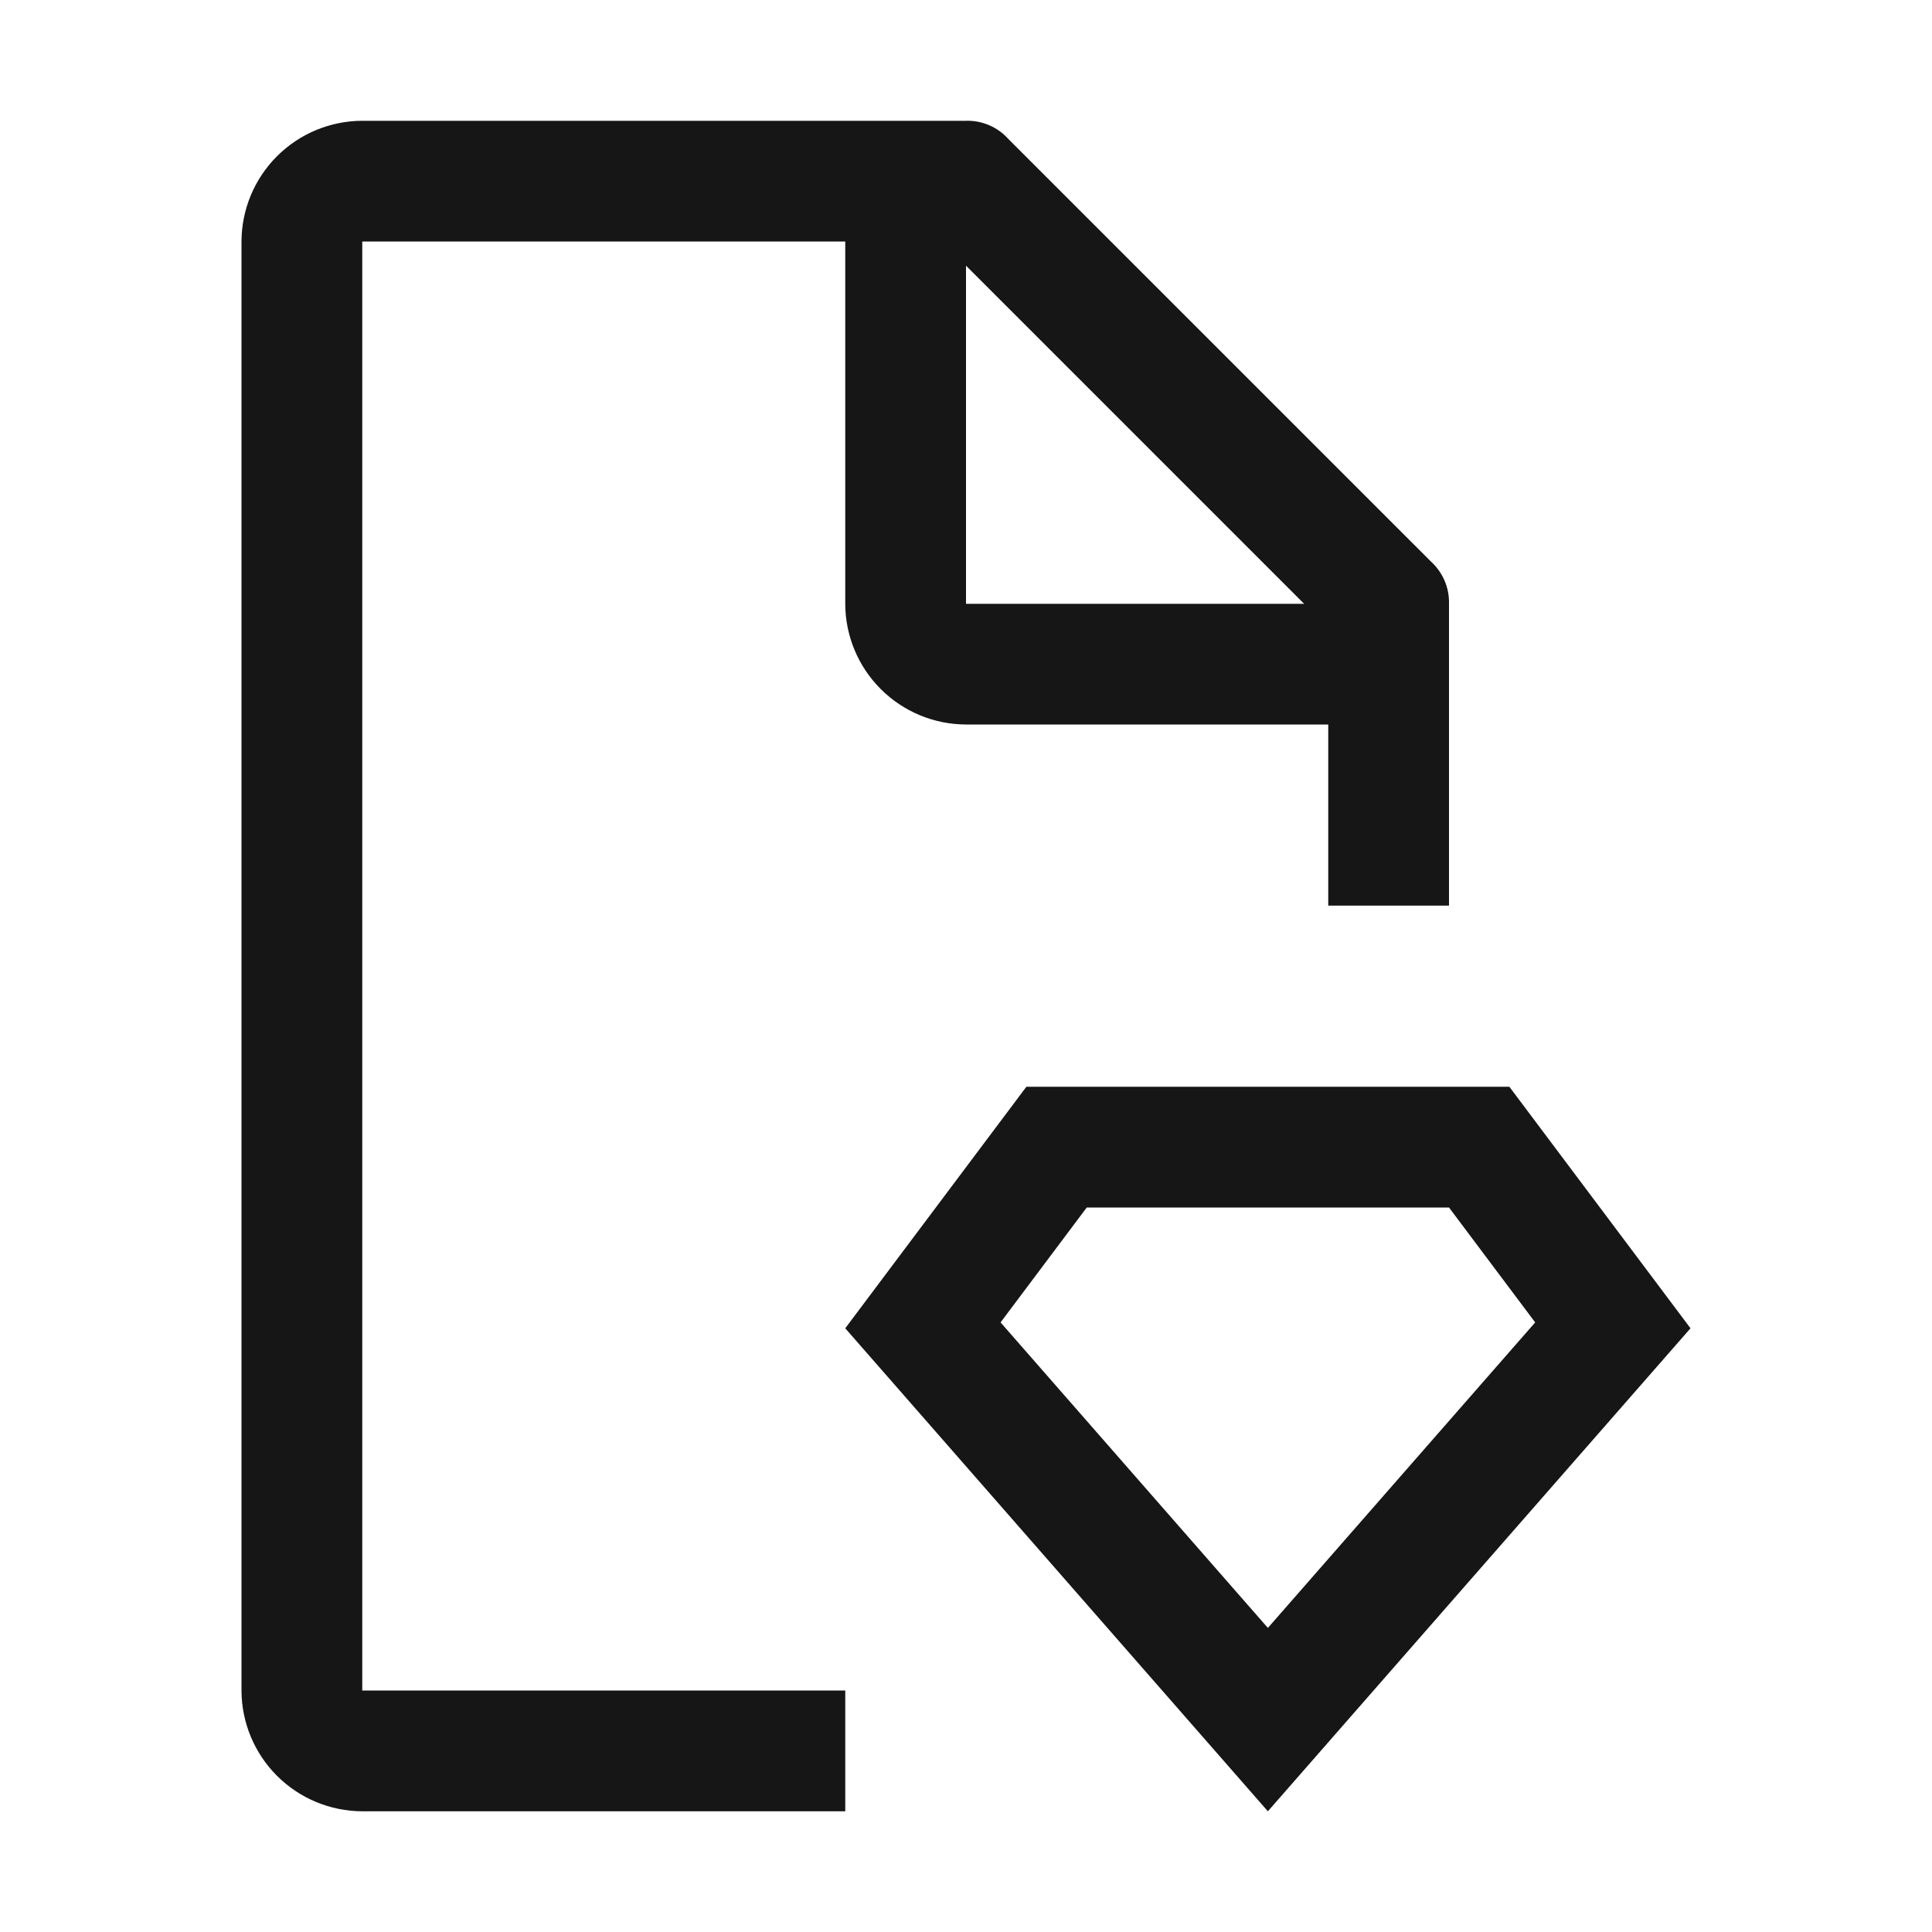
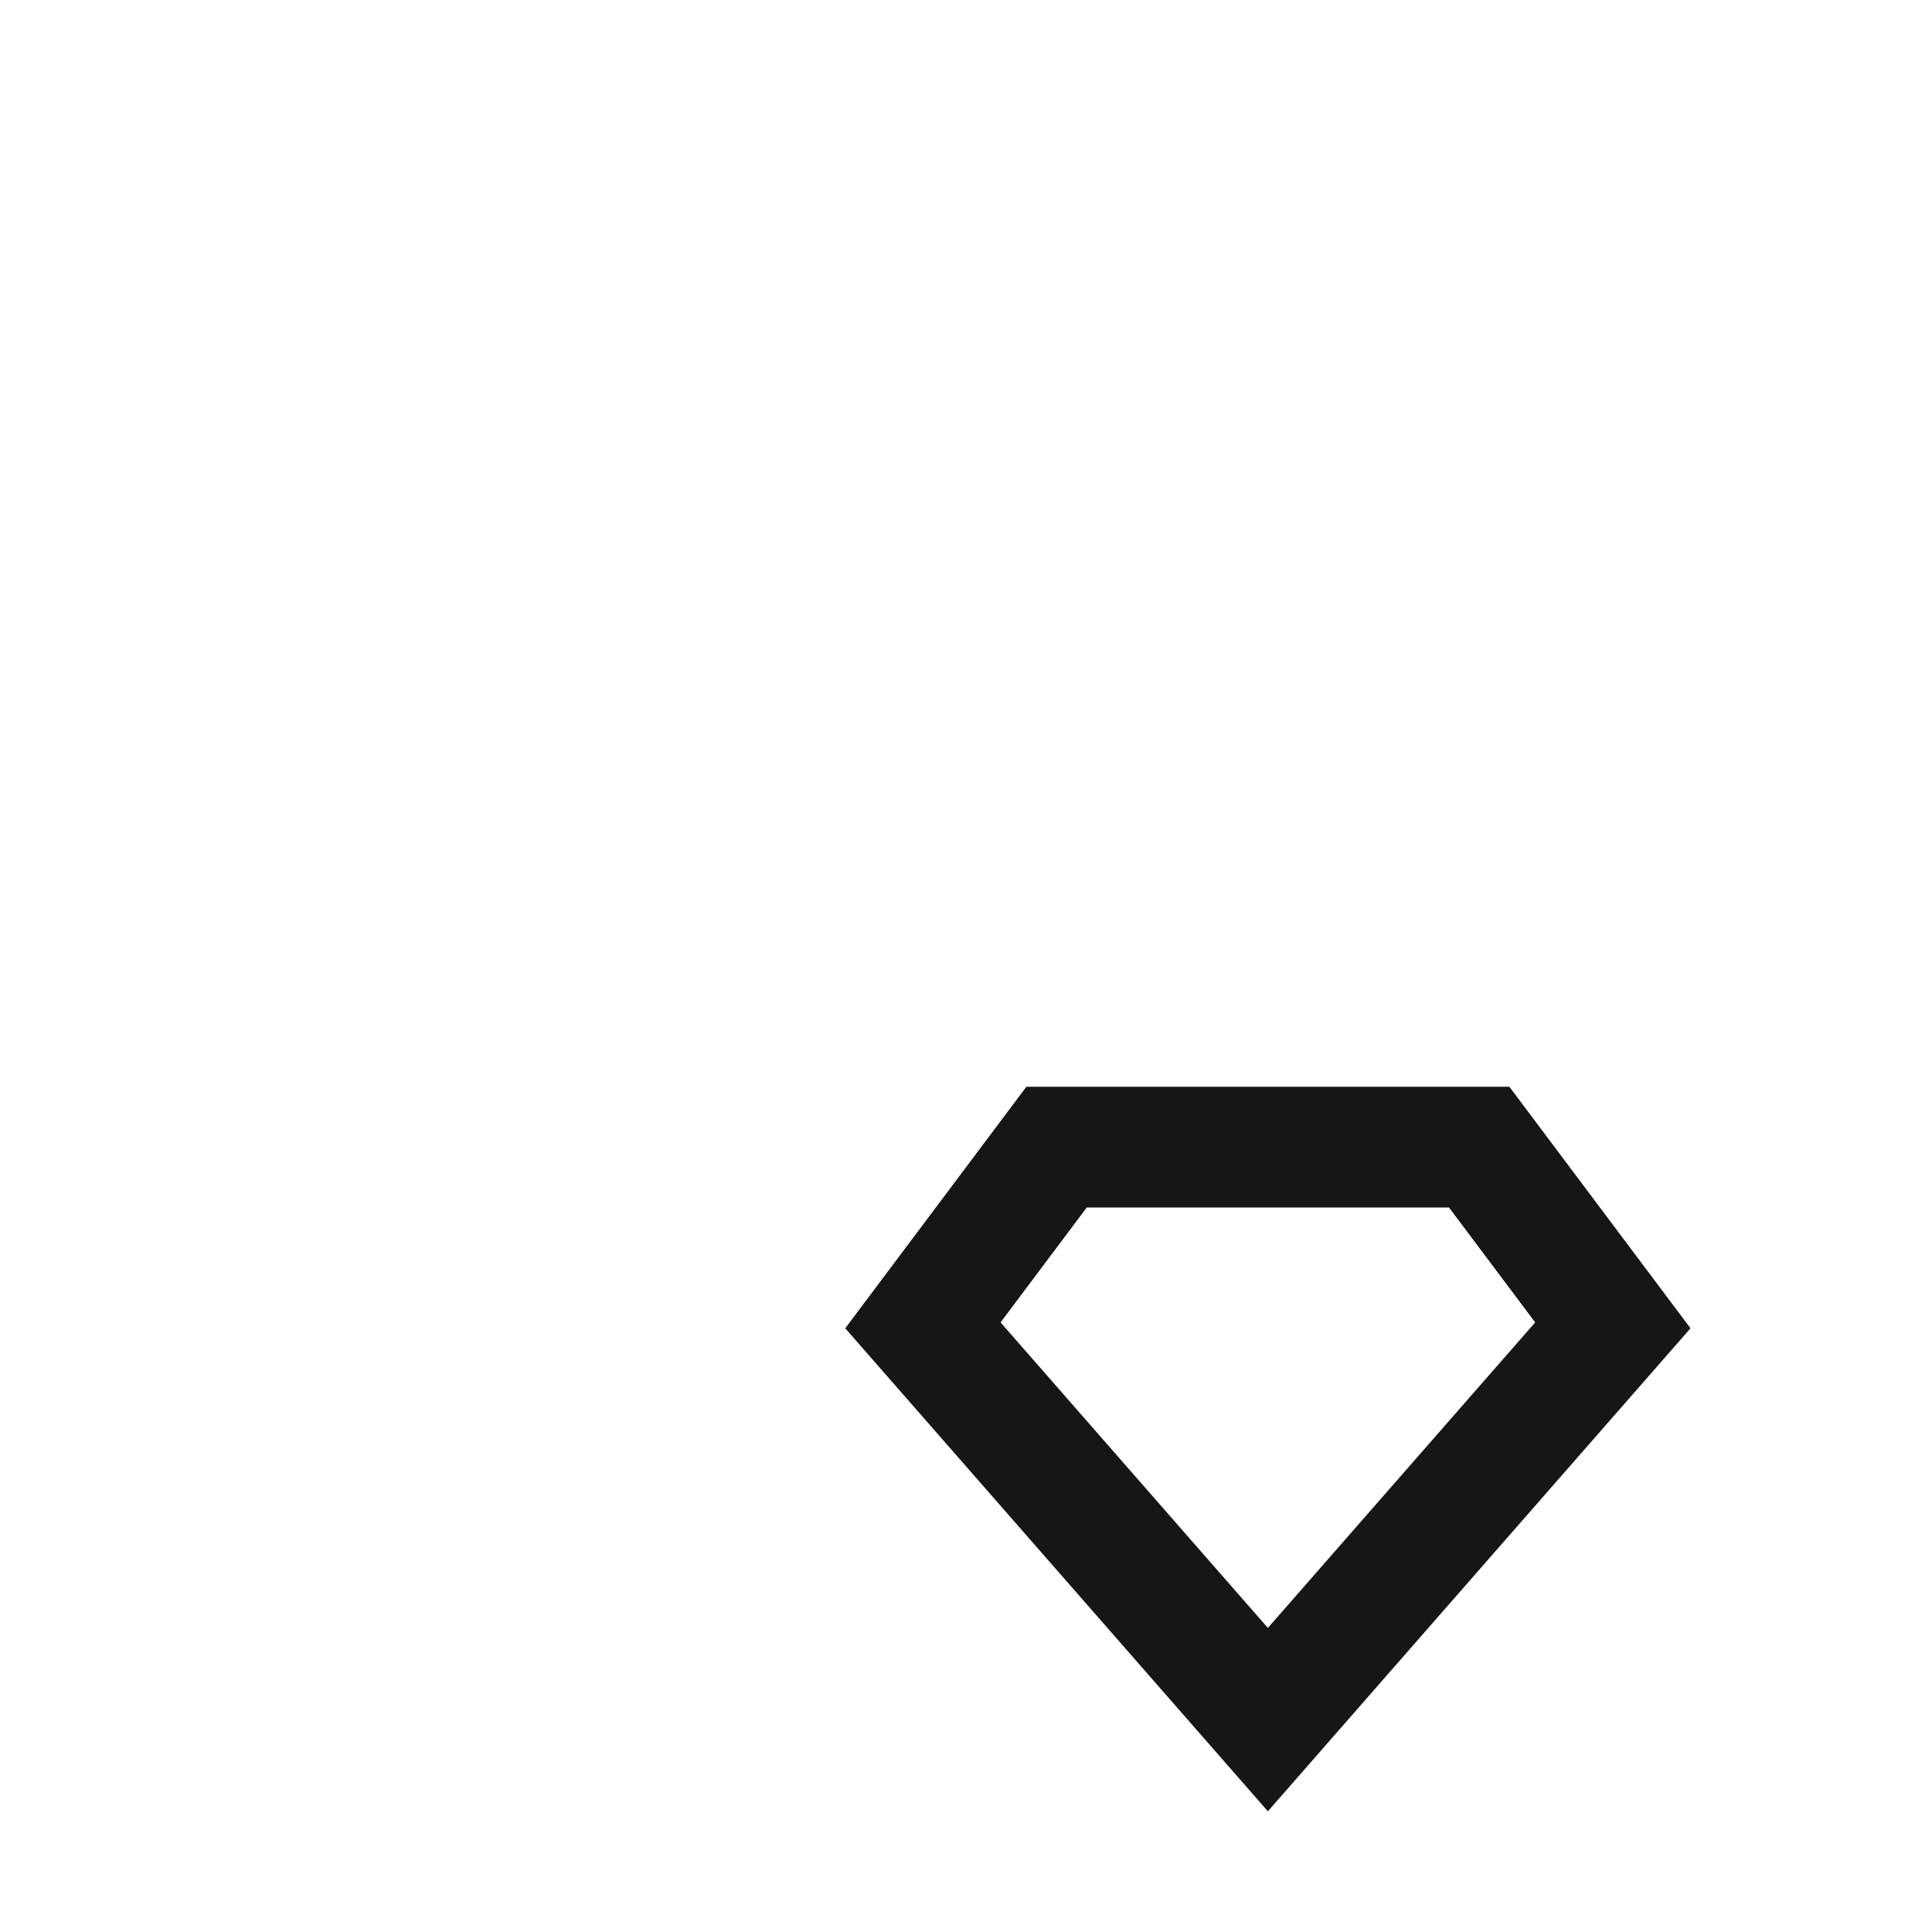
<svg xmlns="http://www.w3.org/2000/svg" width="48" height="48" viewBox="0 0 48 48" fill="none">
  <path d="M36 30L38.141 32.855L31.5 40.445L24.859 32.855L27 30H36ZM37.5 27H25.5L21 33.001L31.5 45.001L42 33.001L37.5 27Z" fill="#161616" />
-   <path d="M21 42.001H9V6.001H21V15.001C21.002 15.796 21.319 16.557 21.881 17.119C22.443 17.681 23.205 17.998 24 18H33V22.5H36V15.001C36.005 14.803 35.968 14.607 35.89 14.426C35.812 14.245 35.697 14.083 35.55 13.95L25.05 3.451C24.918 3.304 24.756 3.188 24.574 3.11C24.393 3.033 24.197 2.995 24 3.001H9C8.205 3.003 7.443 3.32 6.881 3.882C6.319 4.444 6.002 5.206 6 6.001V42.001C6.002 42.795 6.319 43.557 6.881 44.119C7.443 44.681 8.205 44.998 9 45.001H21V42.001ZM24 6.601L32.4 15.001H24V6.601Z" fill="#161616" />
</svg>